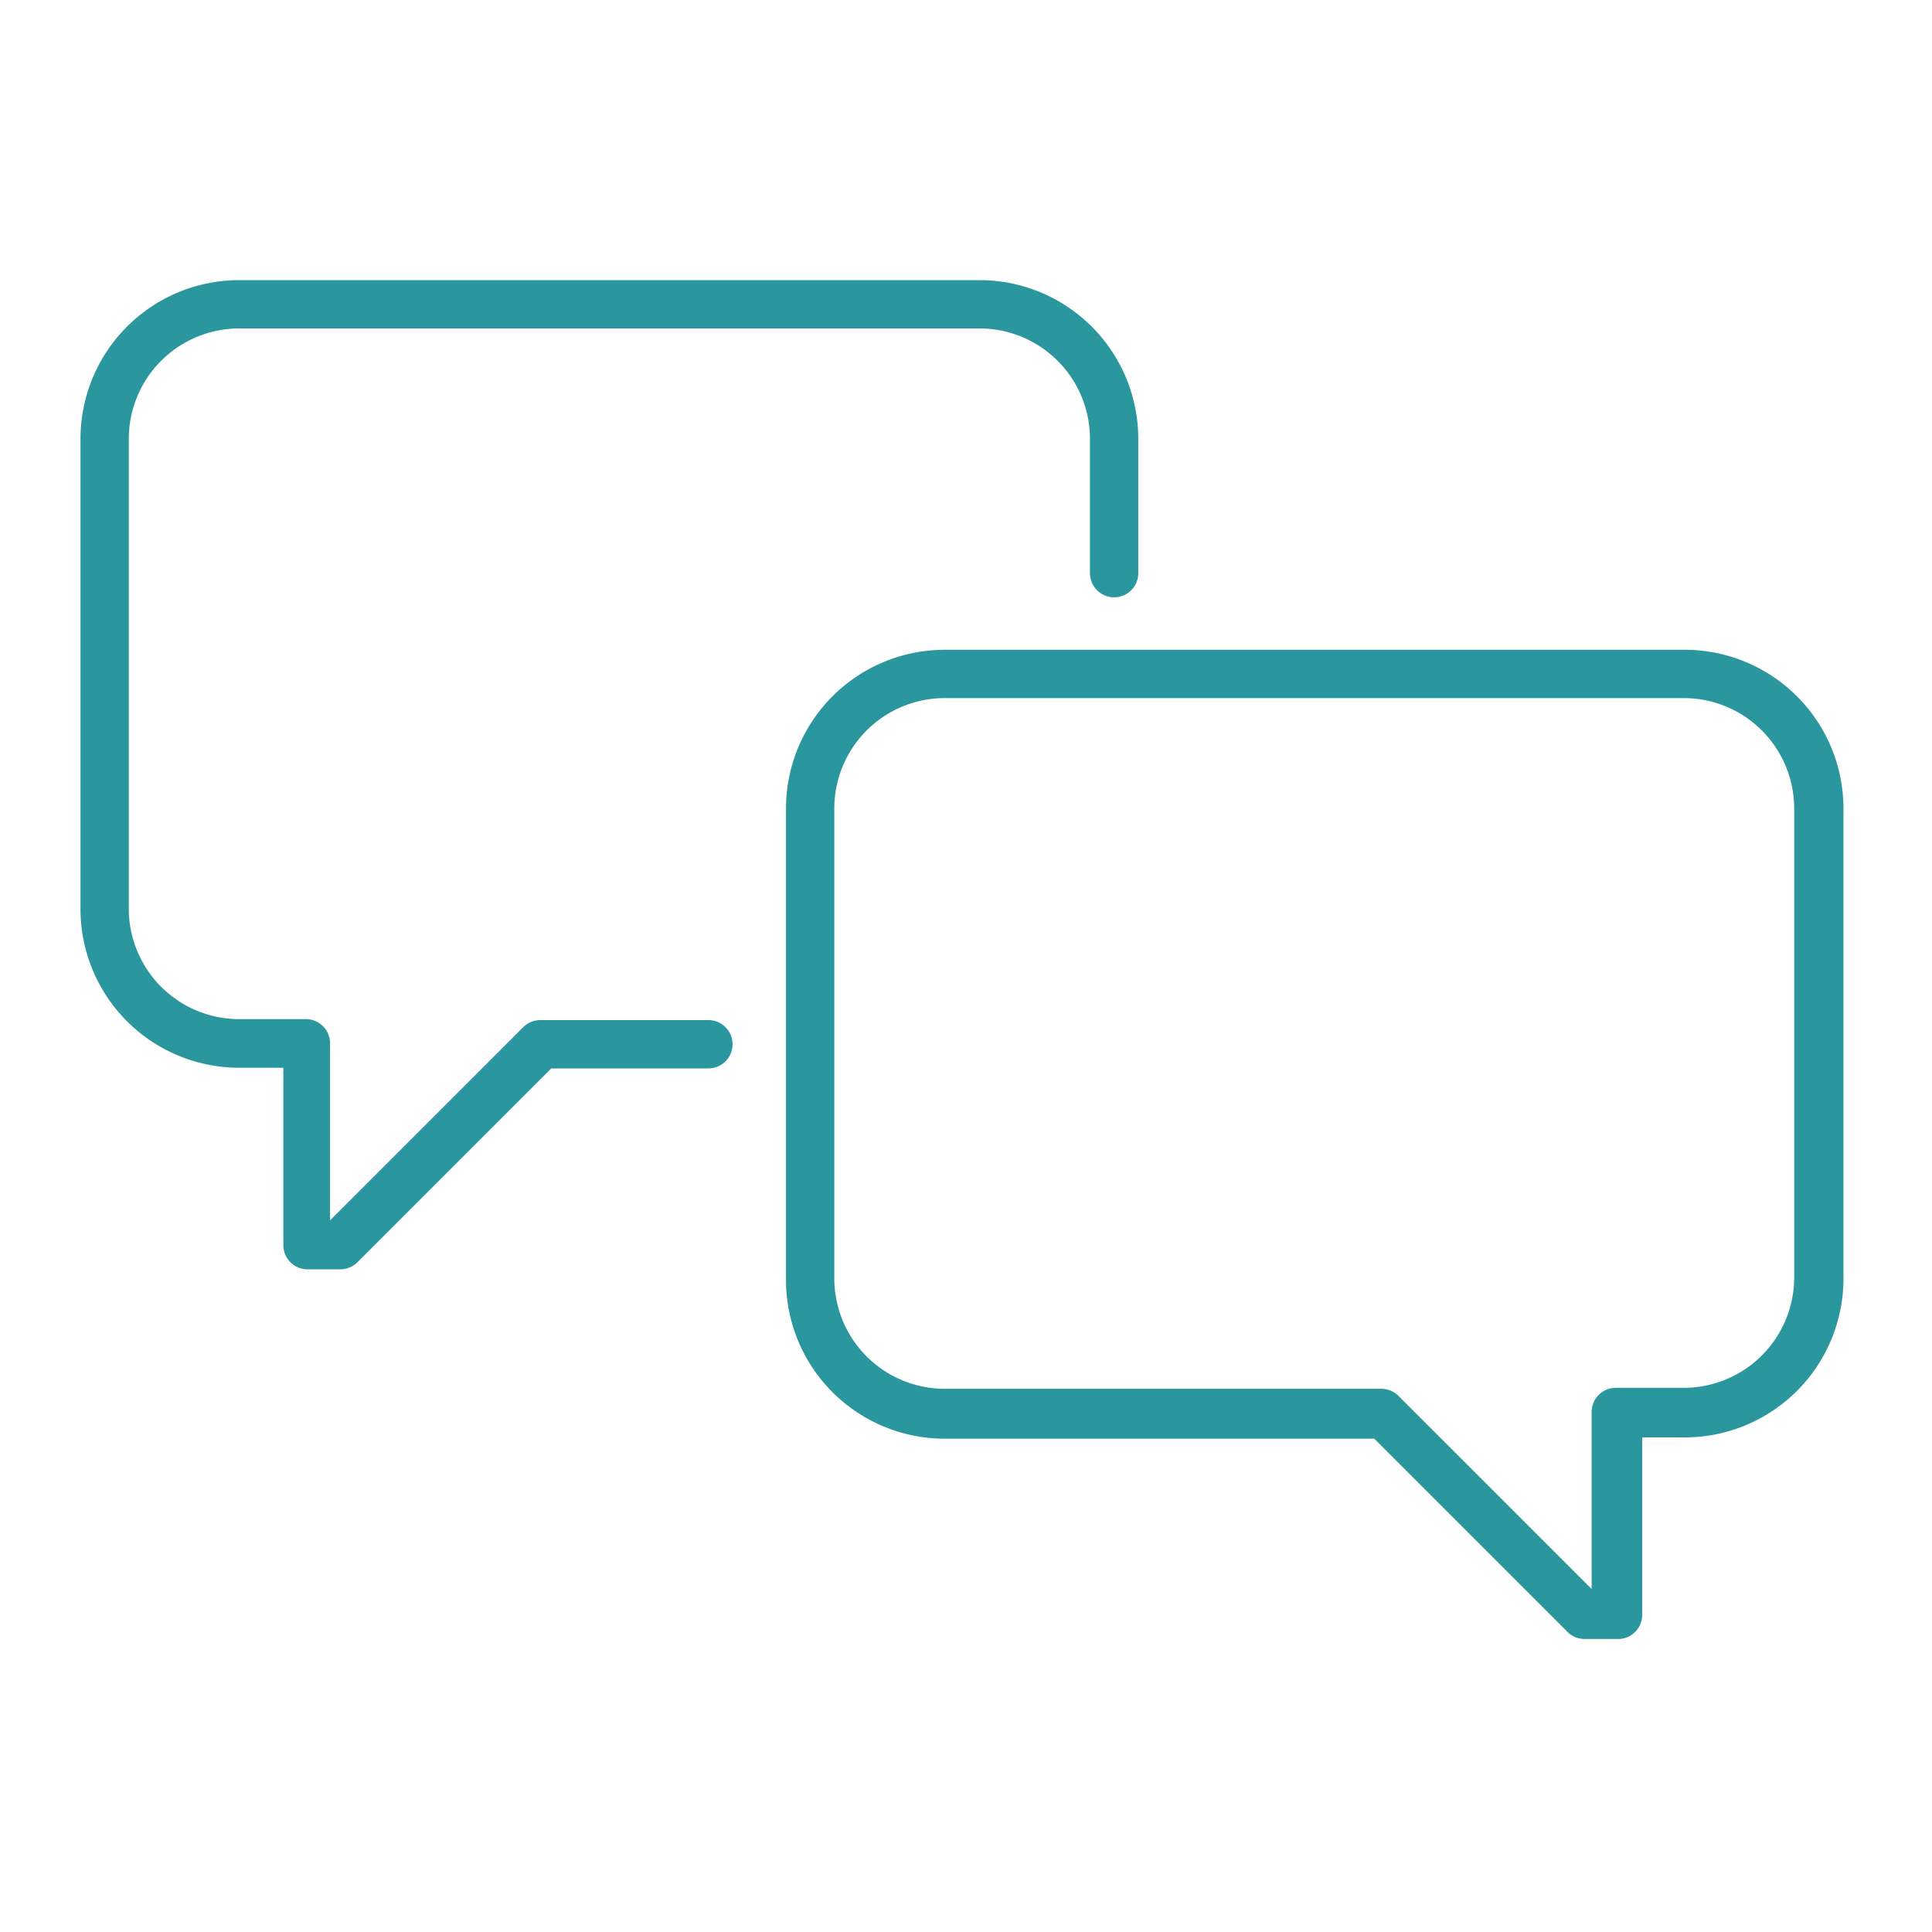
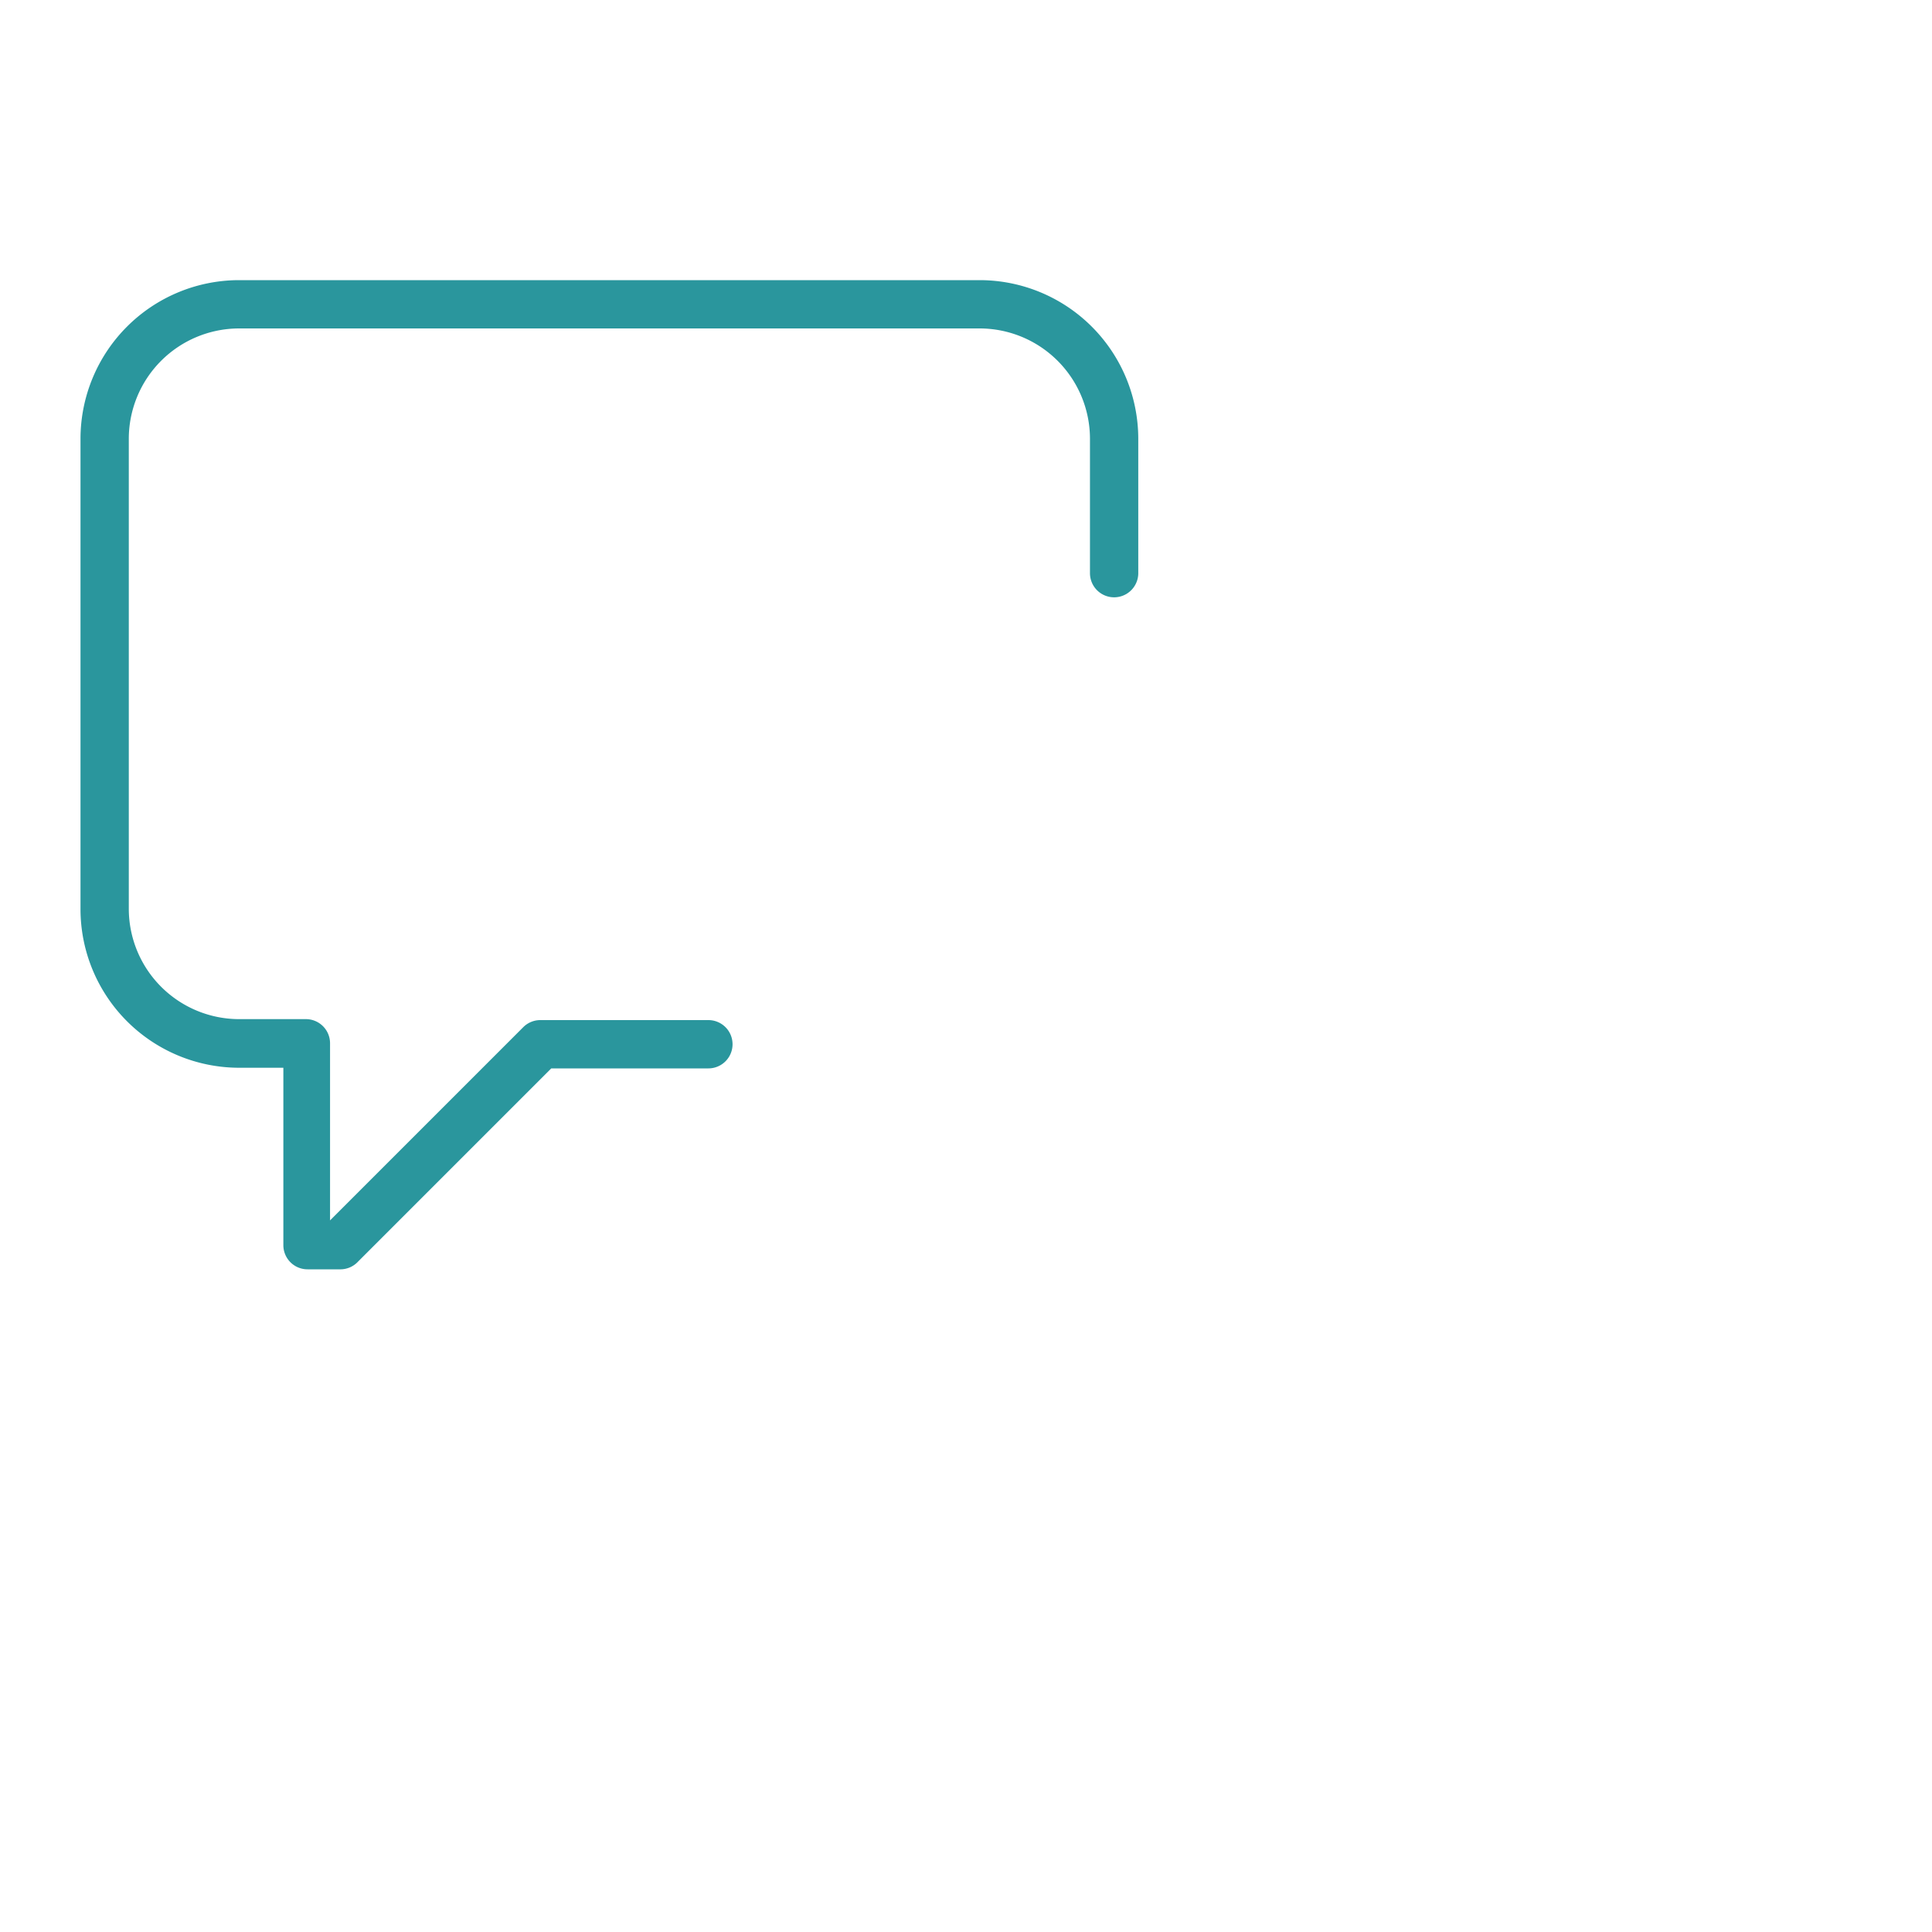
<svg xmlns="http://www.w3.org/2000/svg" id="computer_access" data-name="computer access" viewBox="0 0 60 60">
  <defs>
    <style>.cls-1{fill:#2a969d;}</style>
  </defs>
  <title>messaging-g2a</title>
  <g id="_Group_" data-name="&lt;Group&gt;">
-     <path class="cls-1" d="M50.21,50.9h-1a0.75,0.75,0,0,1-.53-0.22l-6-6H29.33a4.93,4.93,0,0,1-4.92-4.92V25.1a4.93,4.93,0,0,1,4.92-4.92h23a4.93,4.93,0,0,1,4.92,4.92V39.71a4.93,4.93,0,0,1-4.92,4.93H51v5.51A0.75,0.75,0,0,1,50.21,50.9ZM29.33,21.68a3.43,3.43,0,0,0-3.42,3.42V39.71a3.43,3.43,0,0,0,3.42,3.42H42.9a0.75,0.75,0,0,1,.53.22l6,6v-5.5a0.75,0.75,0,0,1,.75-0.75H52.3a3.43,3.43,0,0,0,3.42-3.43V25.1a3.43,3.43,0,0,0-3.42-3.42h-23Z" />
    <path class="cls-1" d="M10.55,39.42h-1a0.75,0.75,0,0,1-.75-0.75V33.16H7.42a4.93,4.93,0,0,1-4.92-4.92V13.62A4.93,4.93,0,0,1,7.42,8.7h23a4.93,4.93,0,0,1,4.93,4.92V17.8a0.75,0.75,0,1,1-1.5,0V13.62a3.43,3.43,0,0,0-3.43-3.42h-23A3.43,3.43,0,0,0,4,13.62V28.23a3.43,3.43,0,0,0,3.42,3.42H9.5a0.75,0.75,0,0,1,.75.75v5.5l6-6a0.75,0.75,0,0,1,.53-0.22H22a0.75,0.75,0,0,1,0,1.5H17.12l-6,6A0.75,0.75,0,0,1,10.55,39.42Z" />
  </g>
</svg>